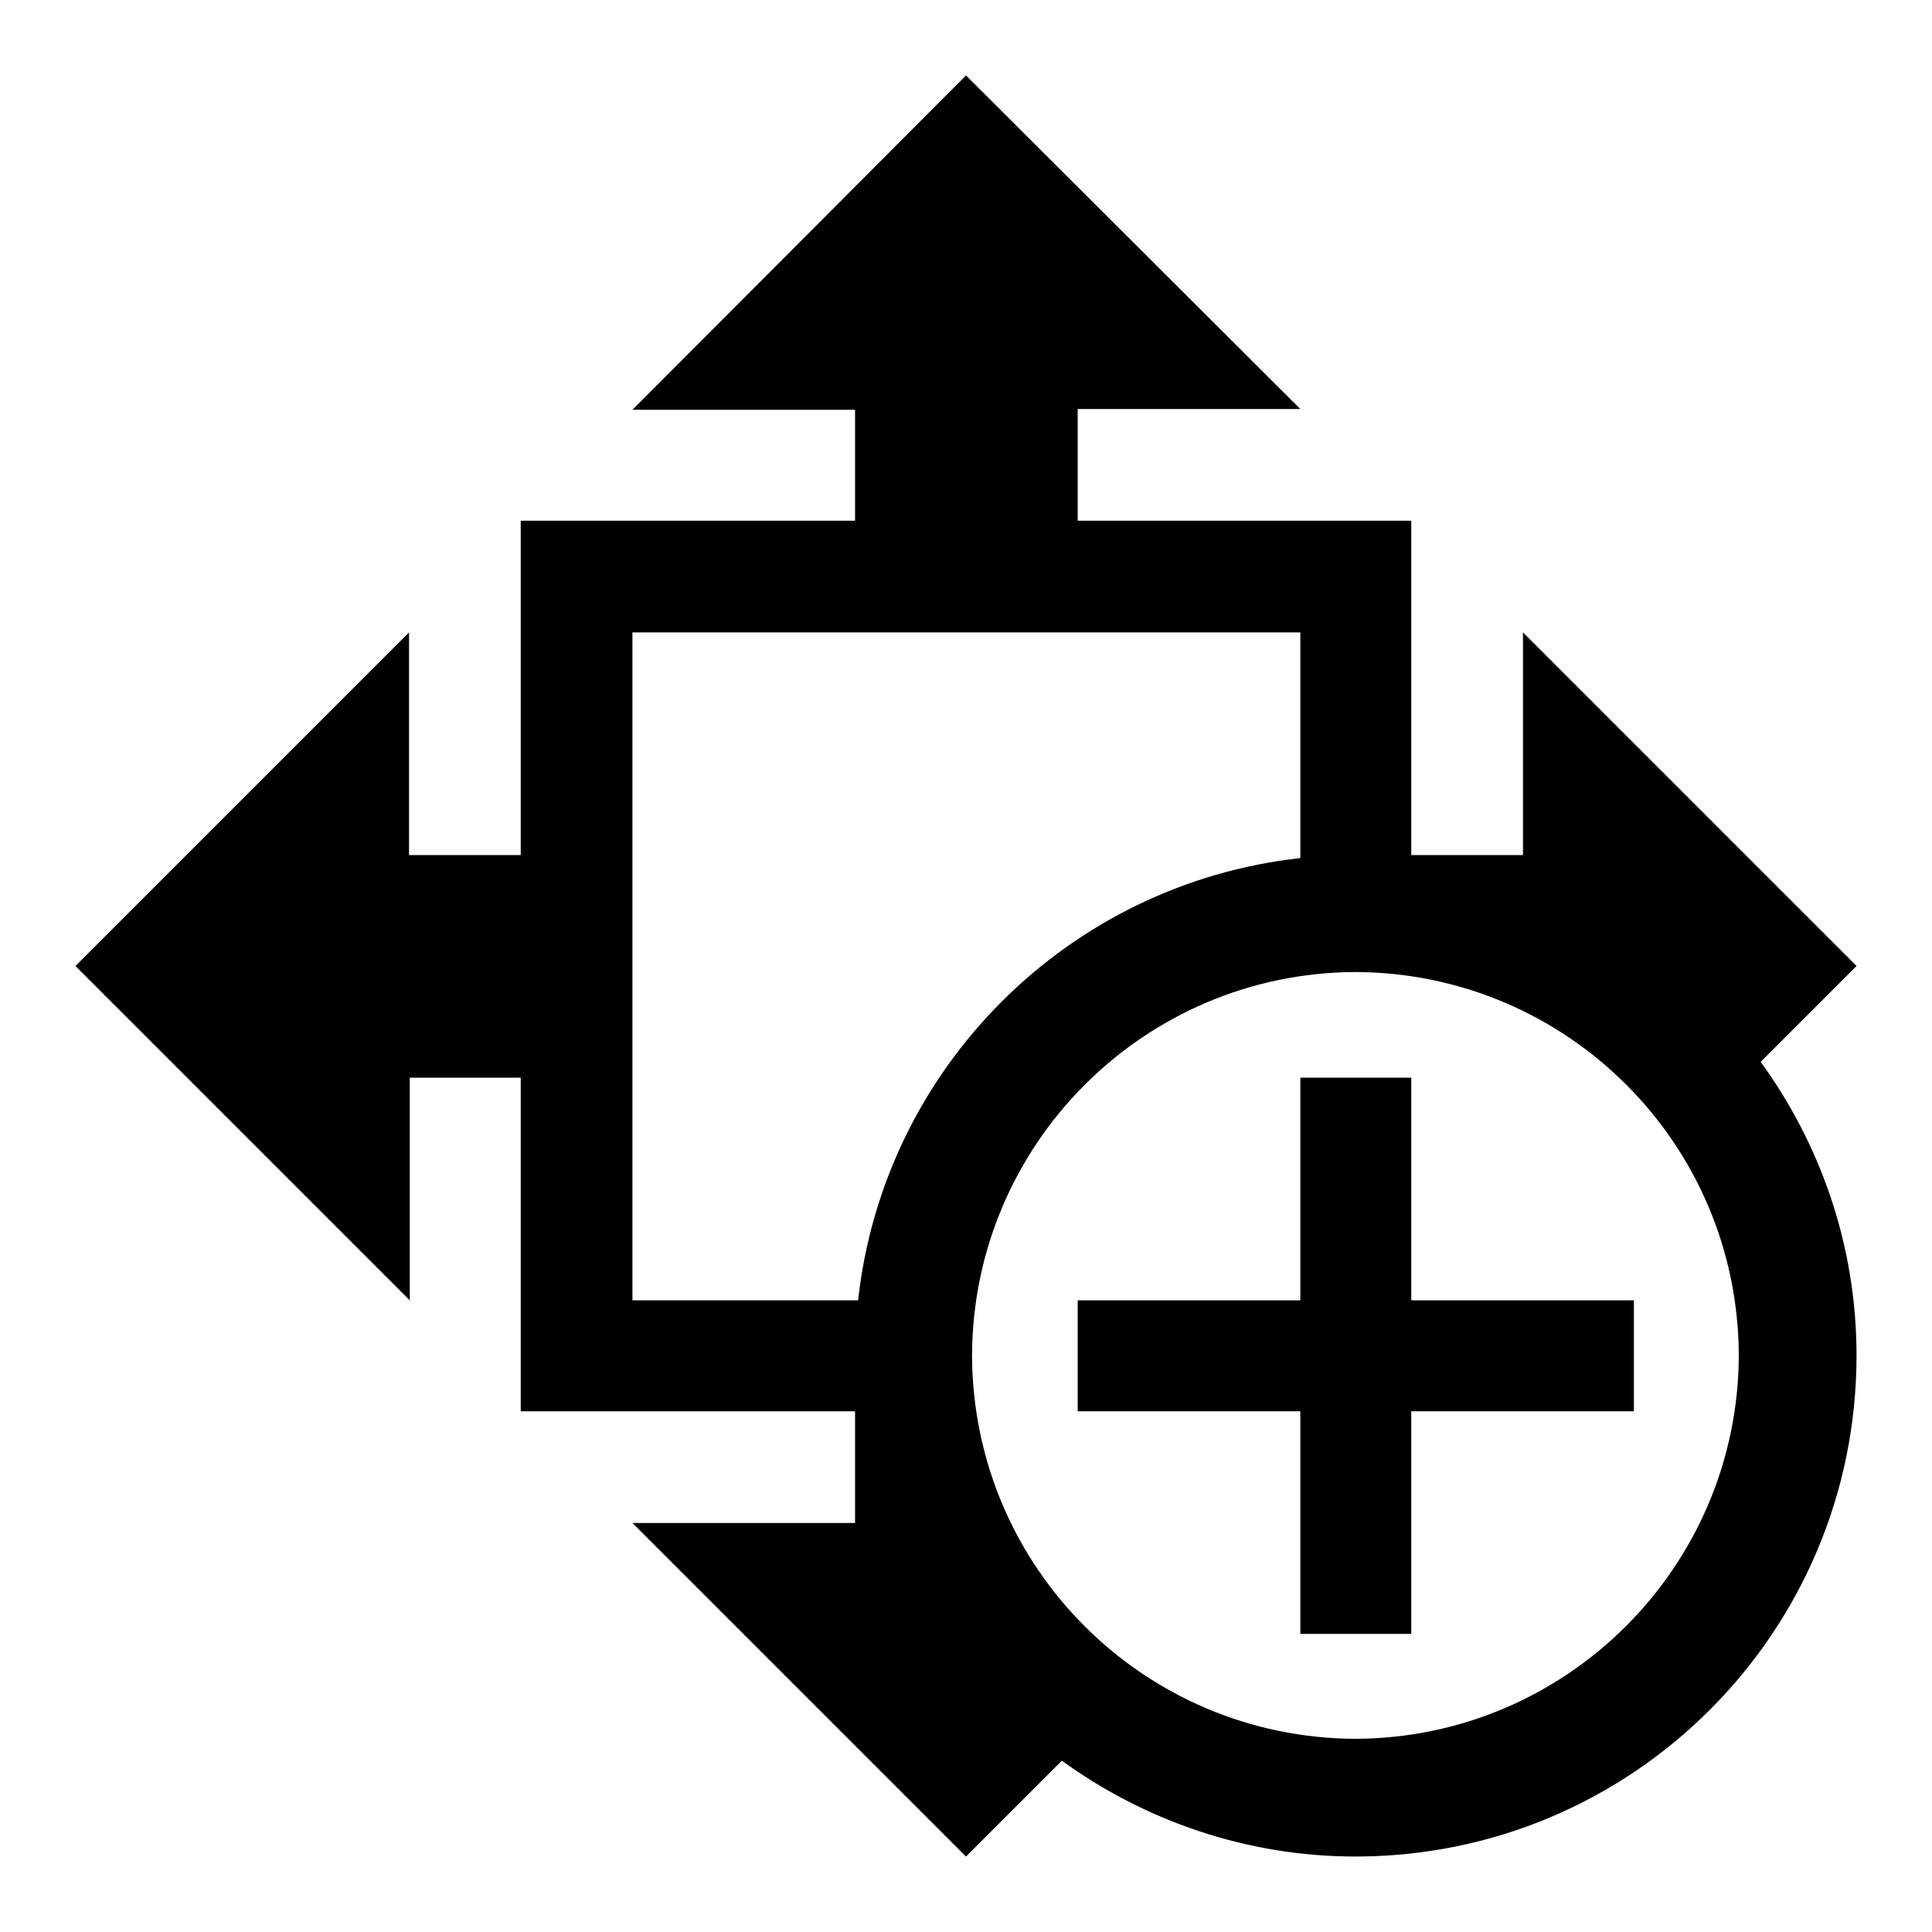
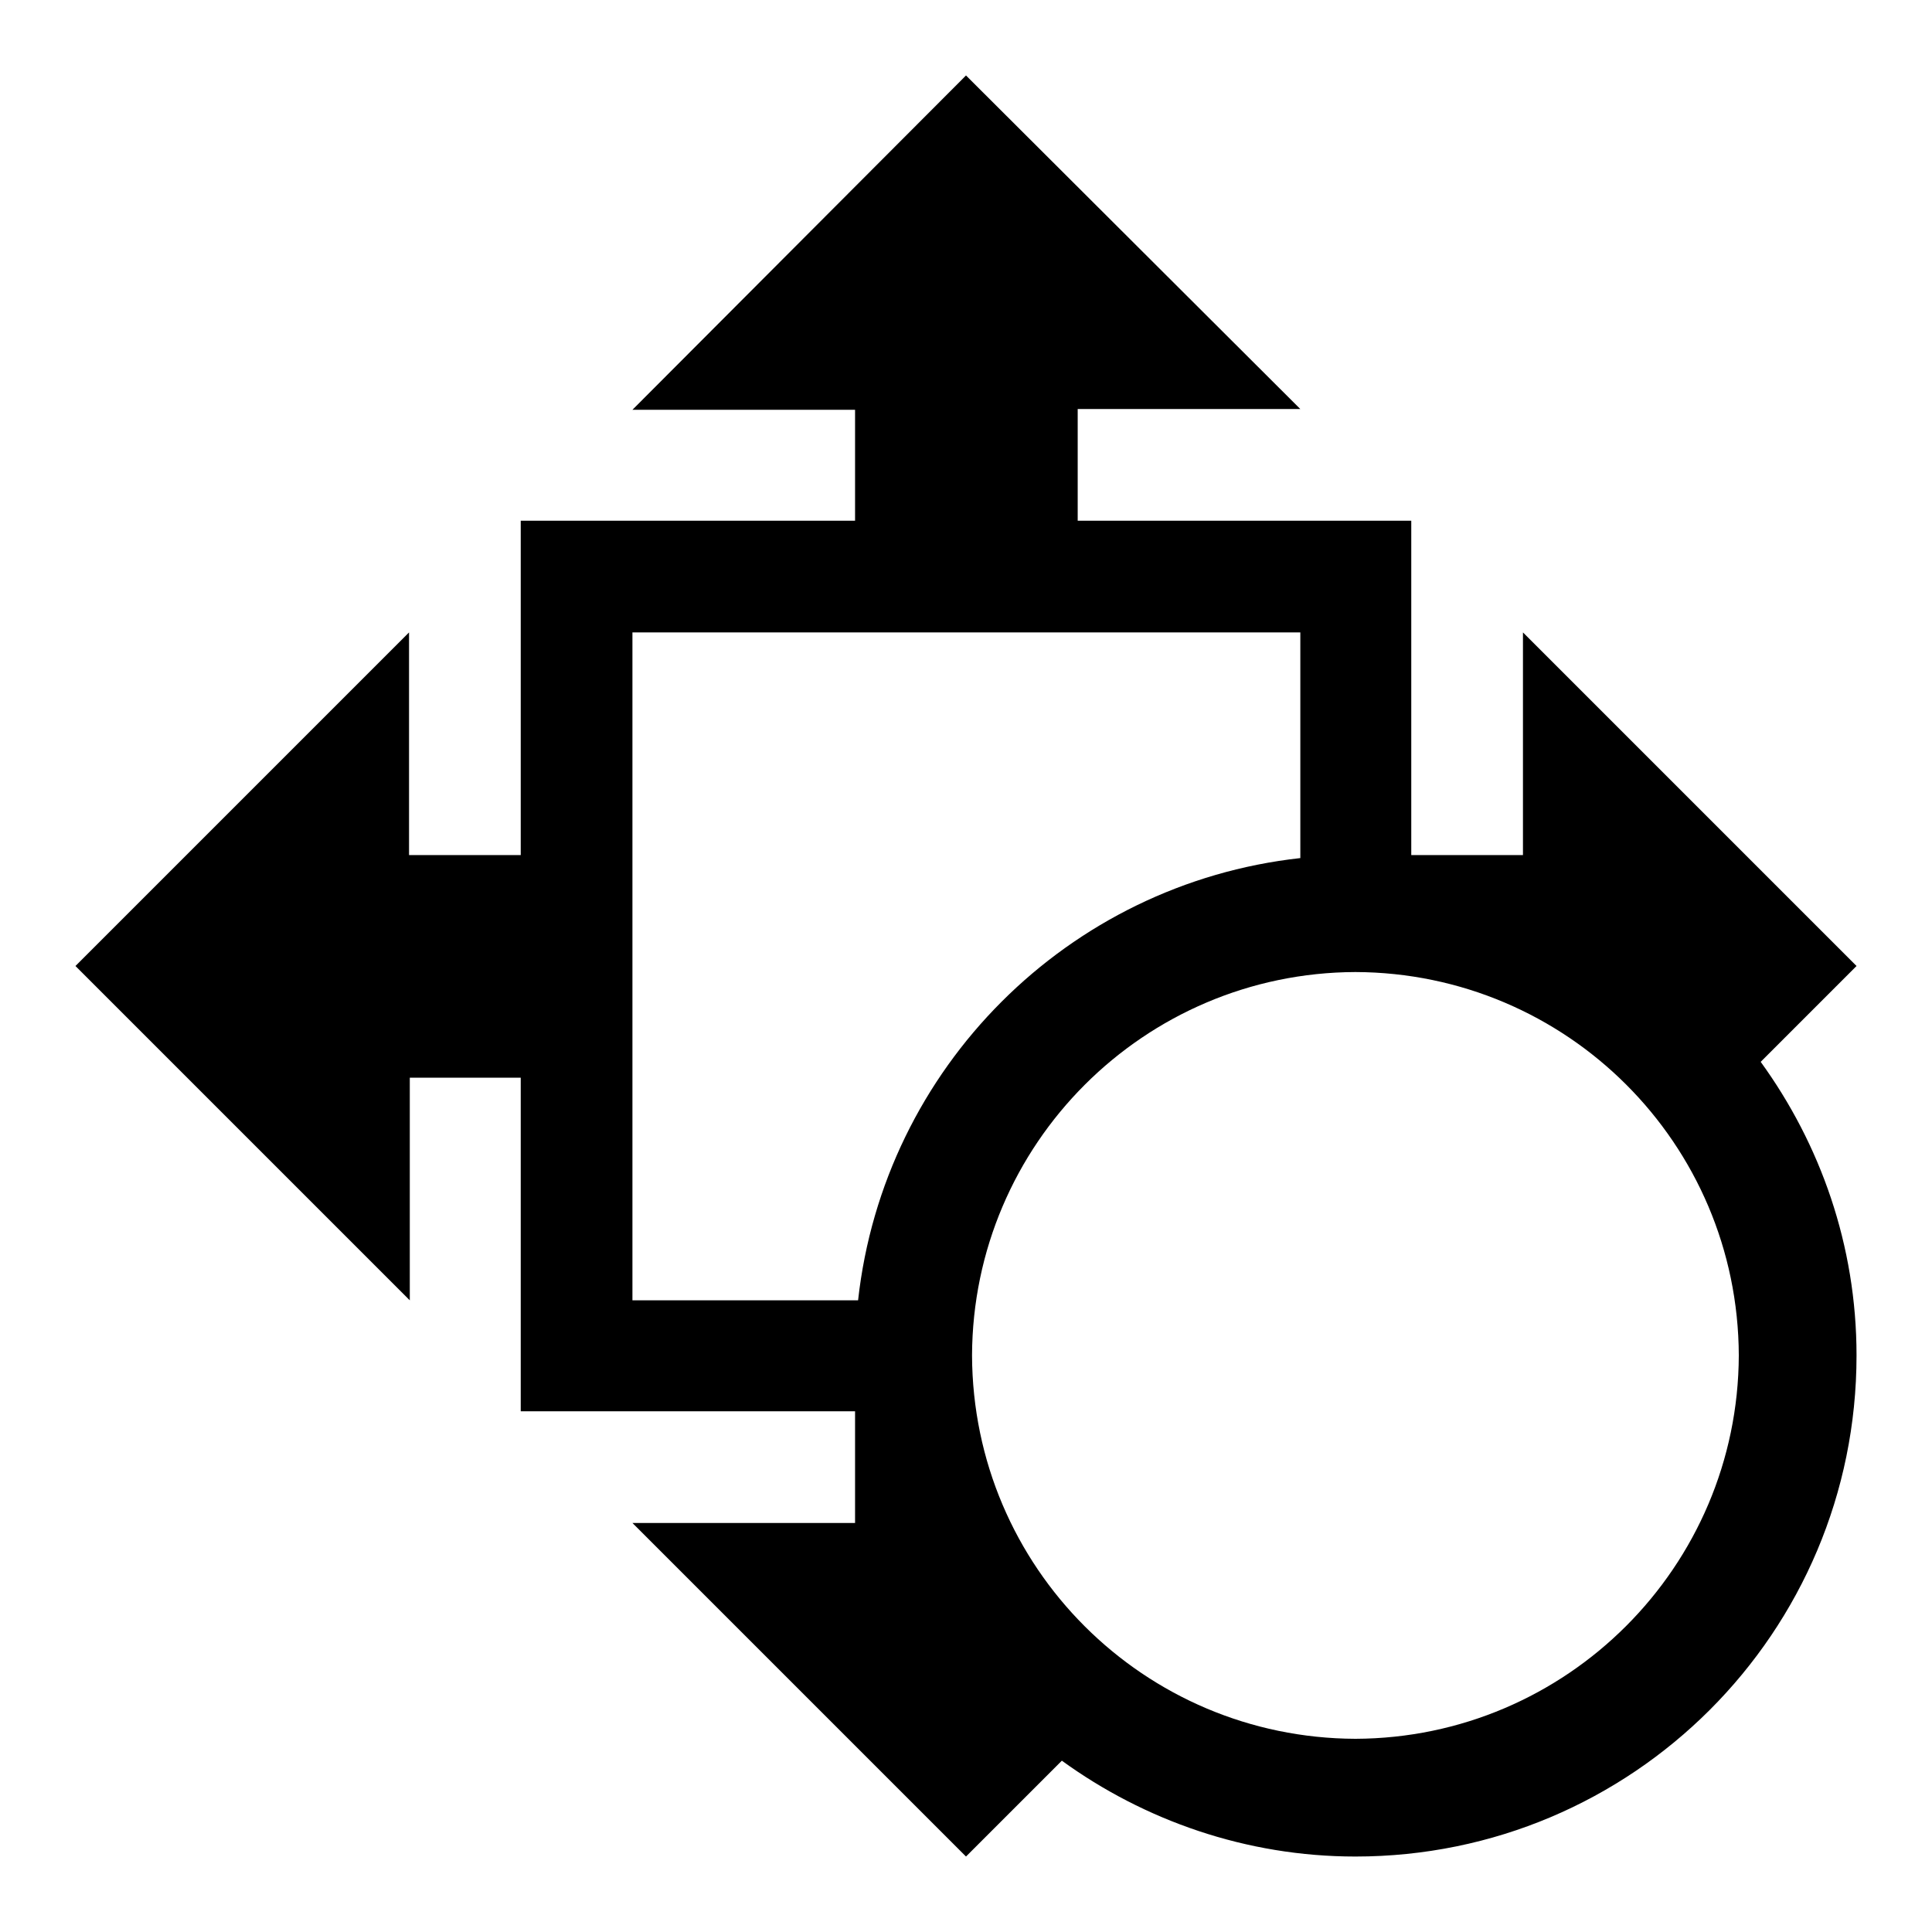
<svg xmlns="http://www.w3.org/2000/svg" version="1.1" x="0px" y="0px" viewBox="0 0 256 256" enable-background="new 0 0 256 256" xml:space="preserve">
  <g>
    <g>
      <g>
        <g>
          <path fill="#000000" d="M246,128l-44.2-44.2v29.5H187V69h-44.2V54.2h29.5L128,10L83.8,54.3h29.5V69H69v44.3H54.2V83.8L10,128l44.3,44.3v-29.5H69V187h44.3v14.8H83.8L128,246l12.7-12.7c10.9,7.9,24.4,12.7,38.9,12.7c36.7,0,66.4-29.7,66.4-66.4c0-14.6-4.8-28-12.7-38.9L246,128z M113.7,172.3H83.8V83.8h88.5v29.9C141.5,117.1,117.1,141.5,113.7,172.3z M179.6,230.4c-28-0.1-50.7-22.7-50.8-50.8c0.1-28,22.8-50.7,50.8-50.8c28,0.1,50.7,22.7,50.8,50.8C230.3,207.6,207.6,230.3,179.6,230.4z" />
-           <path fill="#000000" d="M187 142.8L172.3 142.8 172.3 172.3 142.8 172.3 142.8 187 172.3 187 172.3 216.5 187 216.5 187 187 216.5 187 216.5 172.3 187 172.3 z" />
        </g>
      </g>
      <g />
      <g />
      <g />
      <g />
      <g />
      <g />
      <g />
      <g />
      <g />
      <g />
      <g />
      <g />
      <g />
      <g />
      <g />
    </g>
  </g>
</svg>